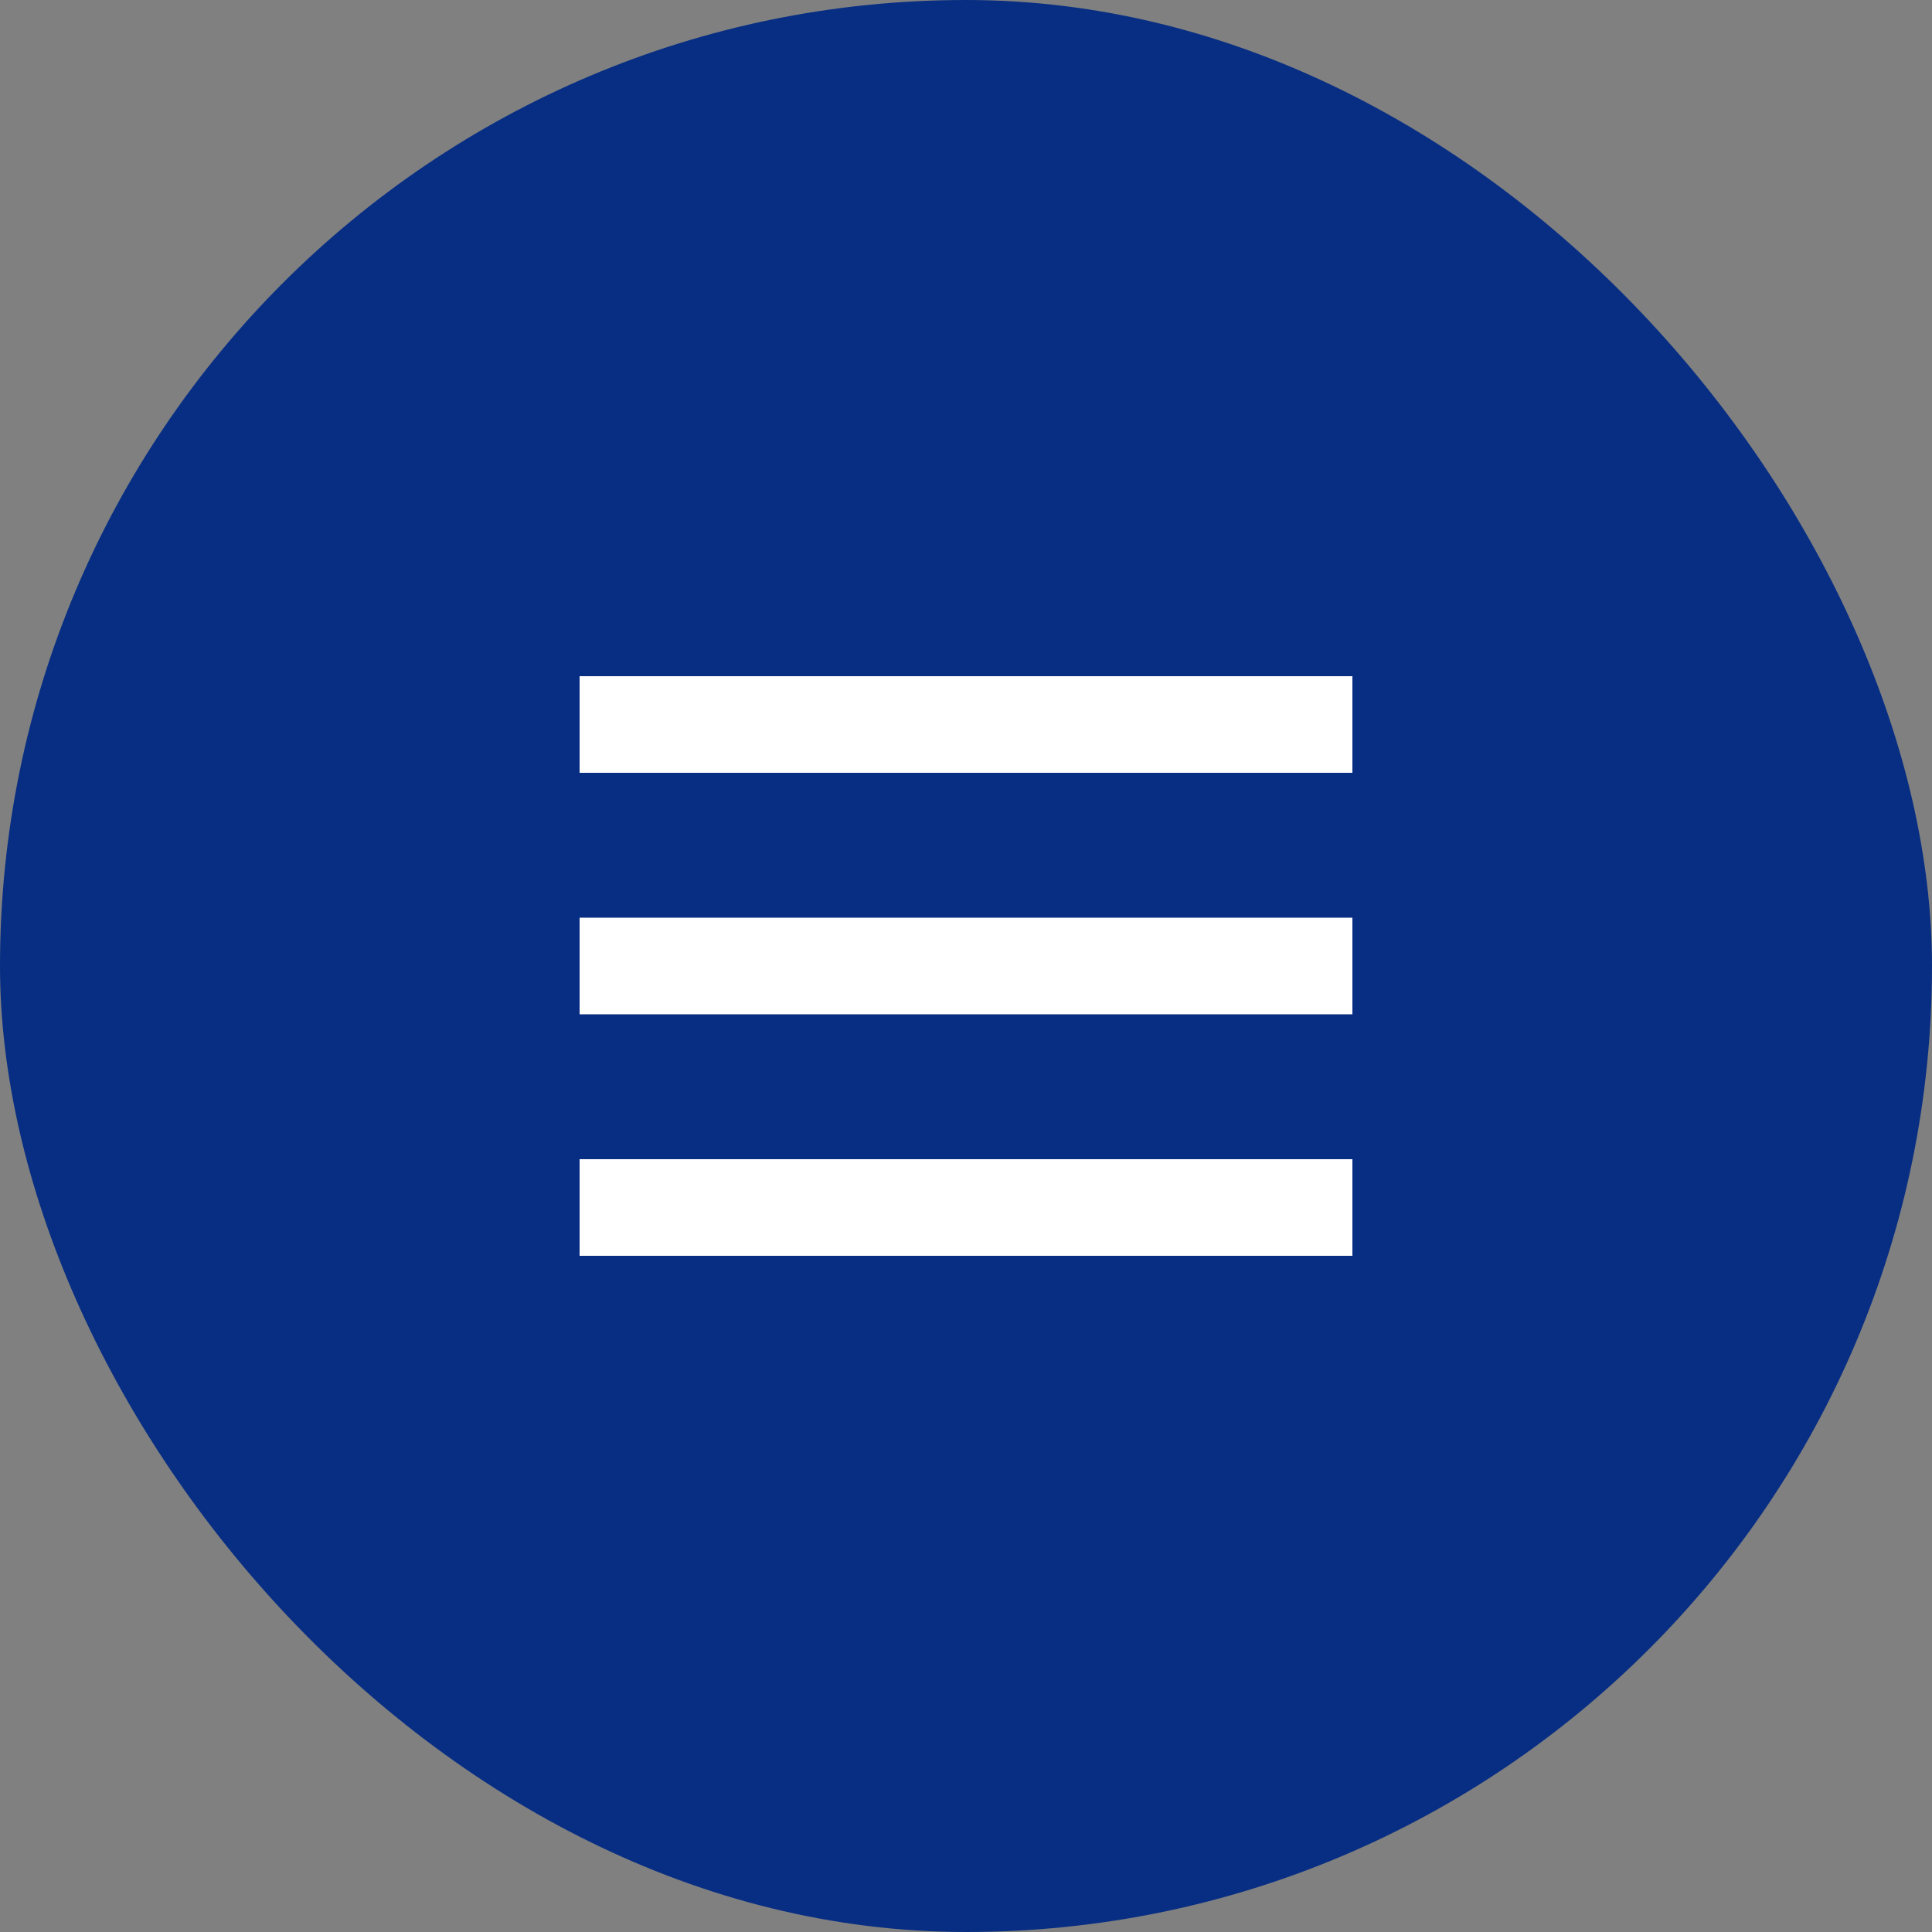
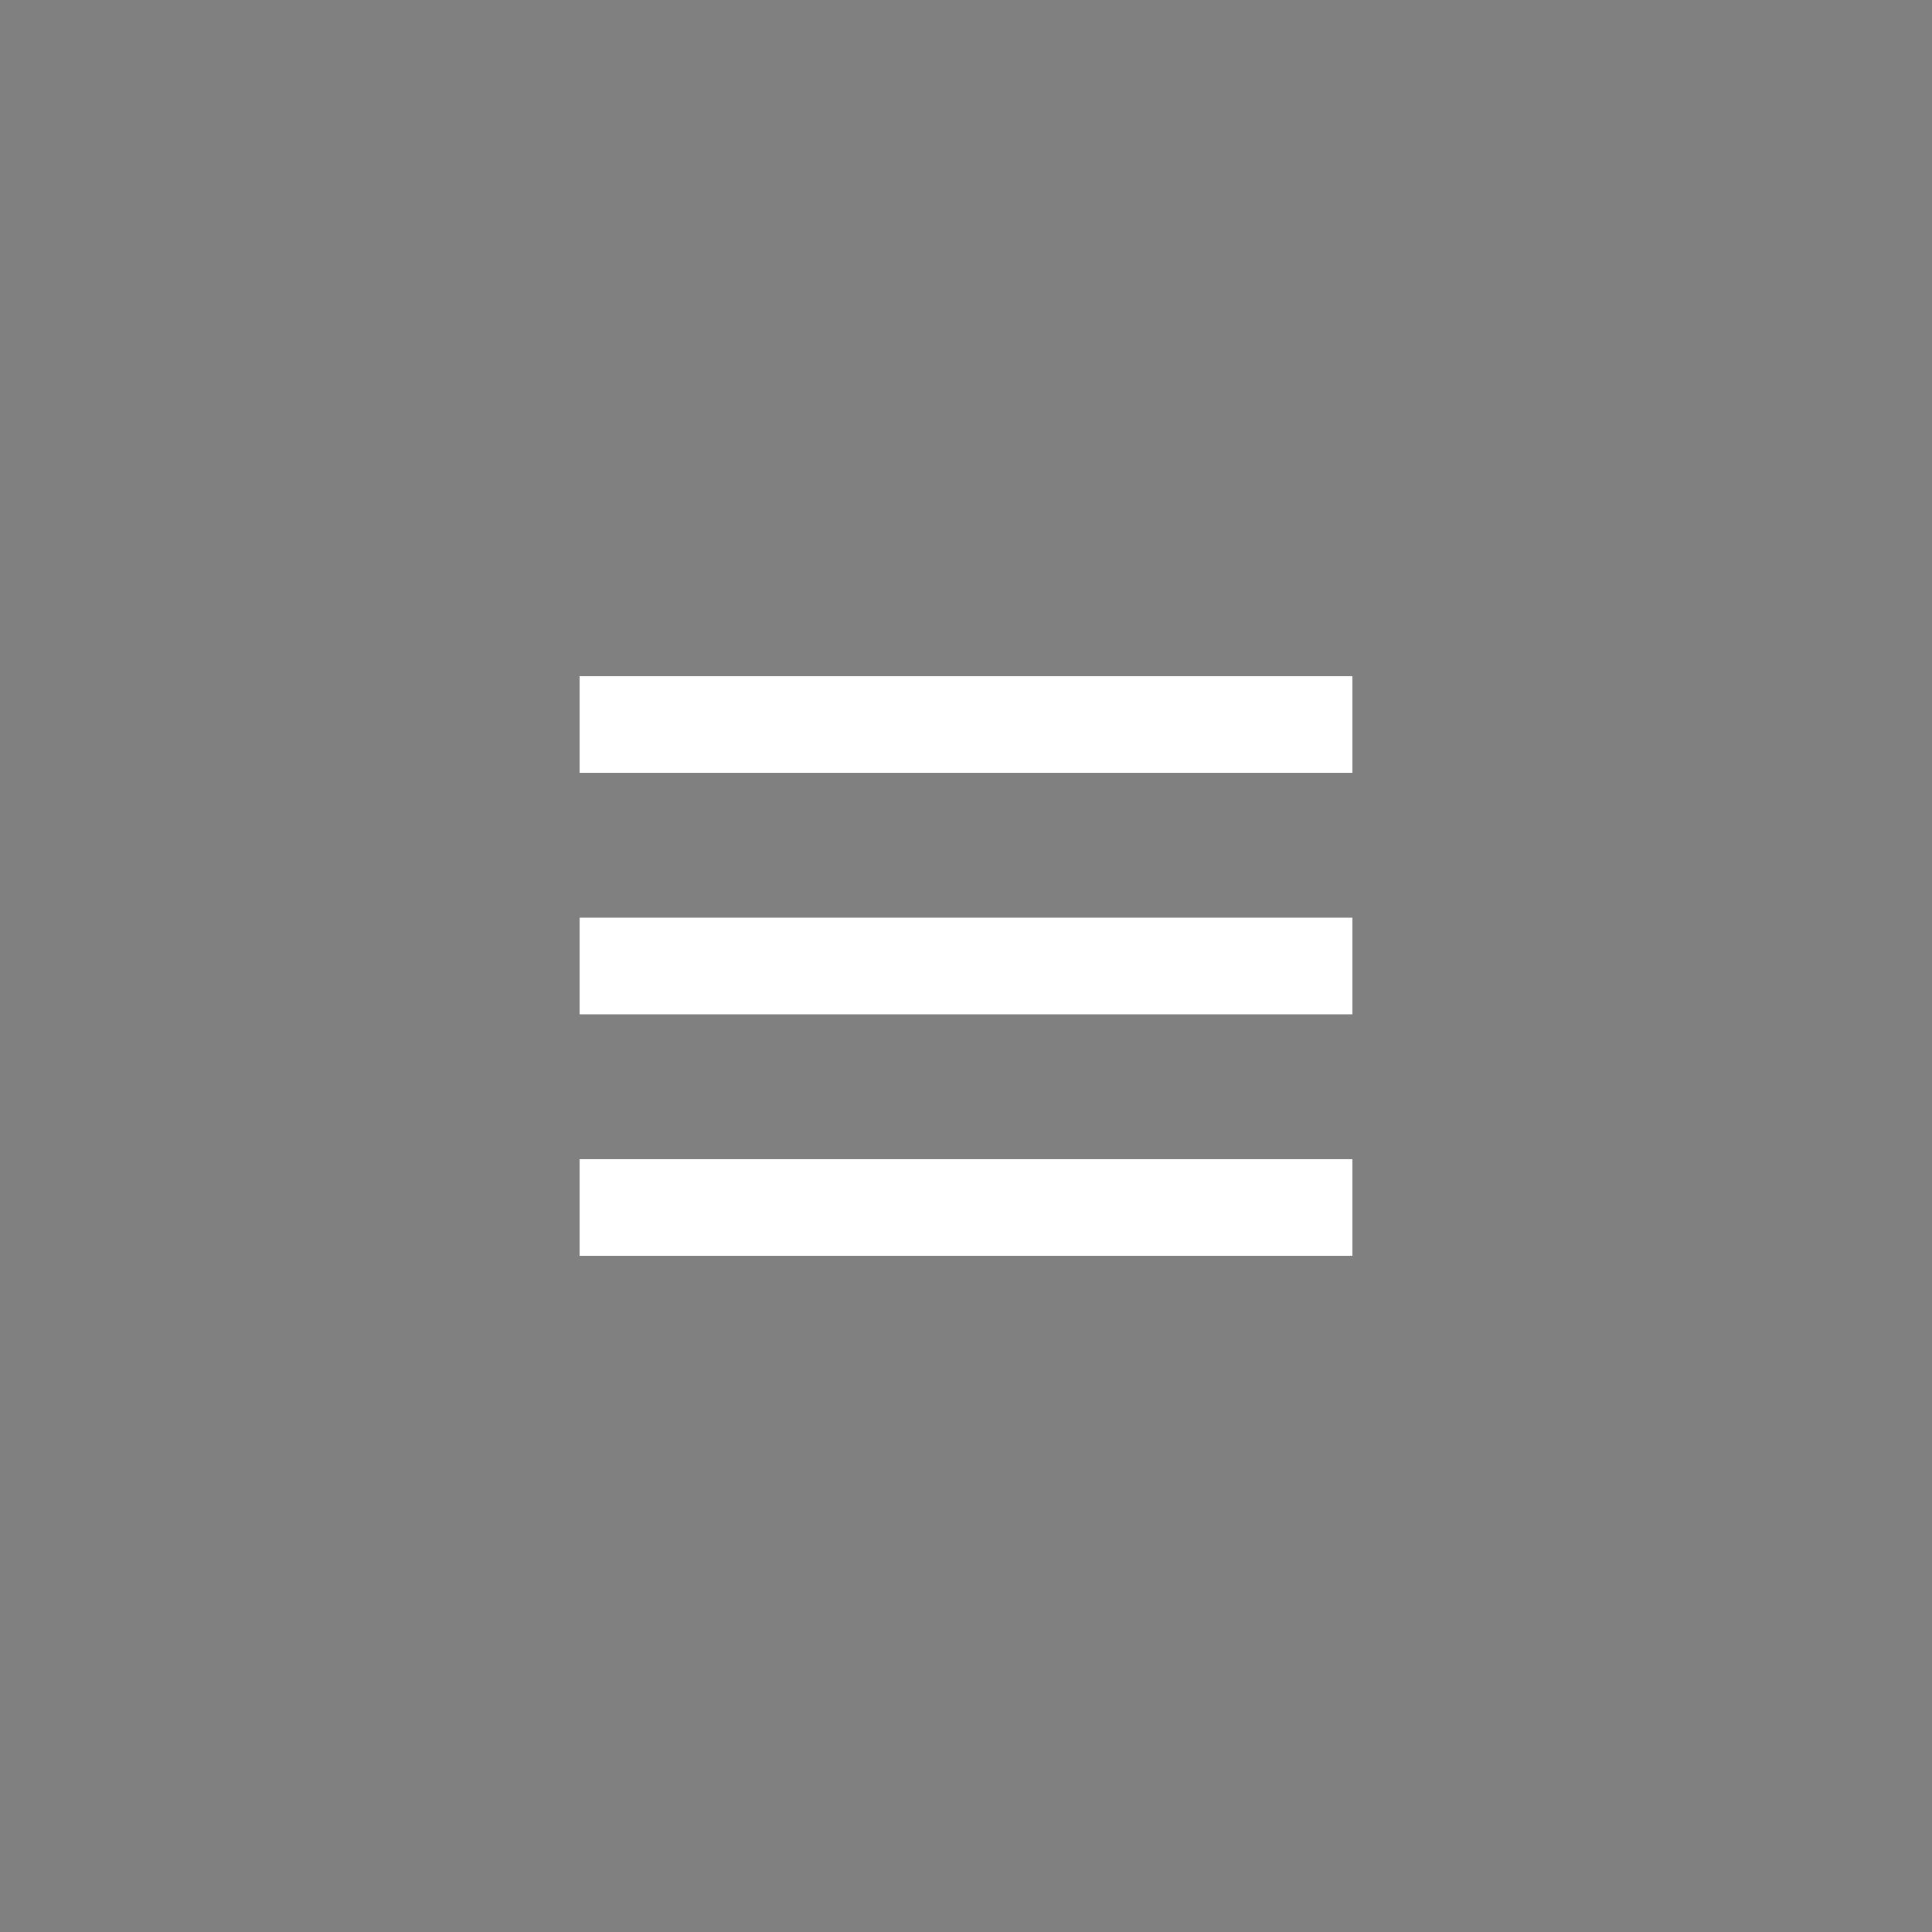
<svg xmlns="http://www.w3.org/2000/svg" width="40" height="40" viewBox="0 0 40 40" fill="none">
  <rect x="0" y="0" width="40" height="40" fill="#808080" stroke="none" />
-   <rect width="40" height="40" rx="20" fill="#082E83" />
  <rect x="12" y="14" width="16" height="2" fill="white" />
  <rect x="12" y="19" width="16" height="2" fill="white" />
  <rect x="12" y="24" width="16" height="2" fill="white" />
</svg>